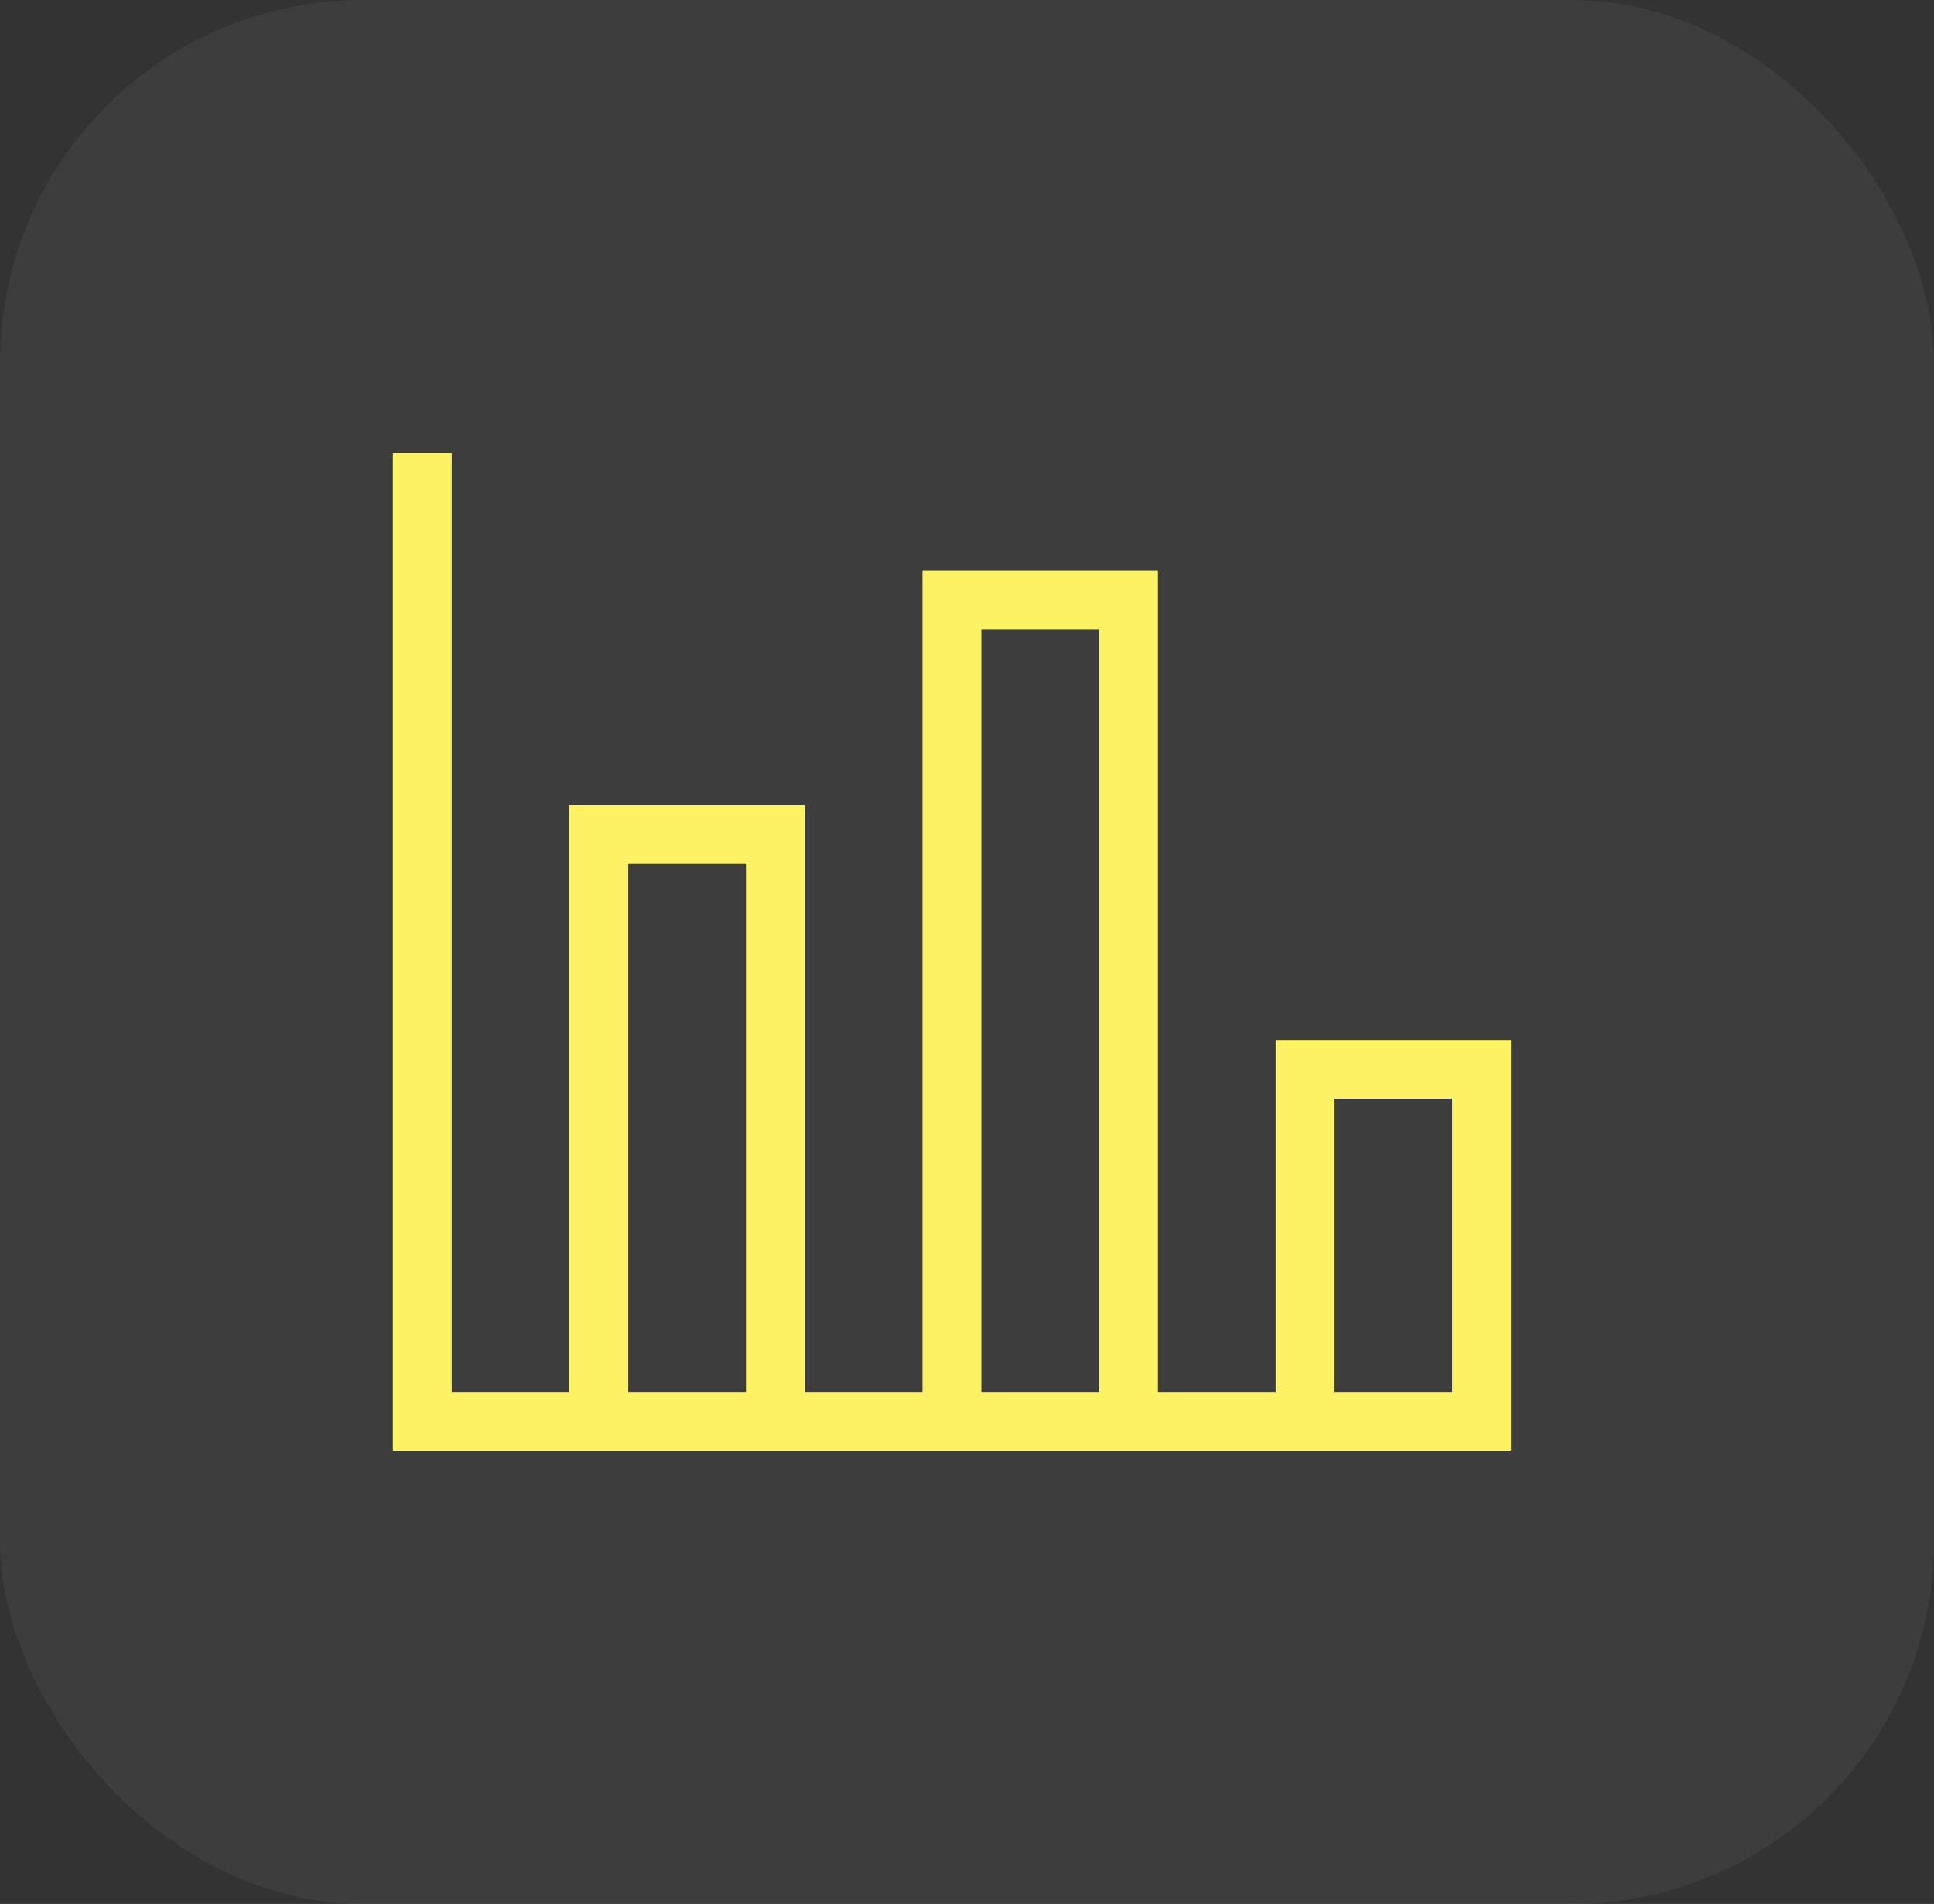
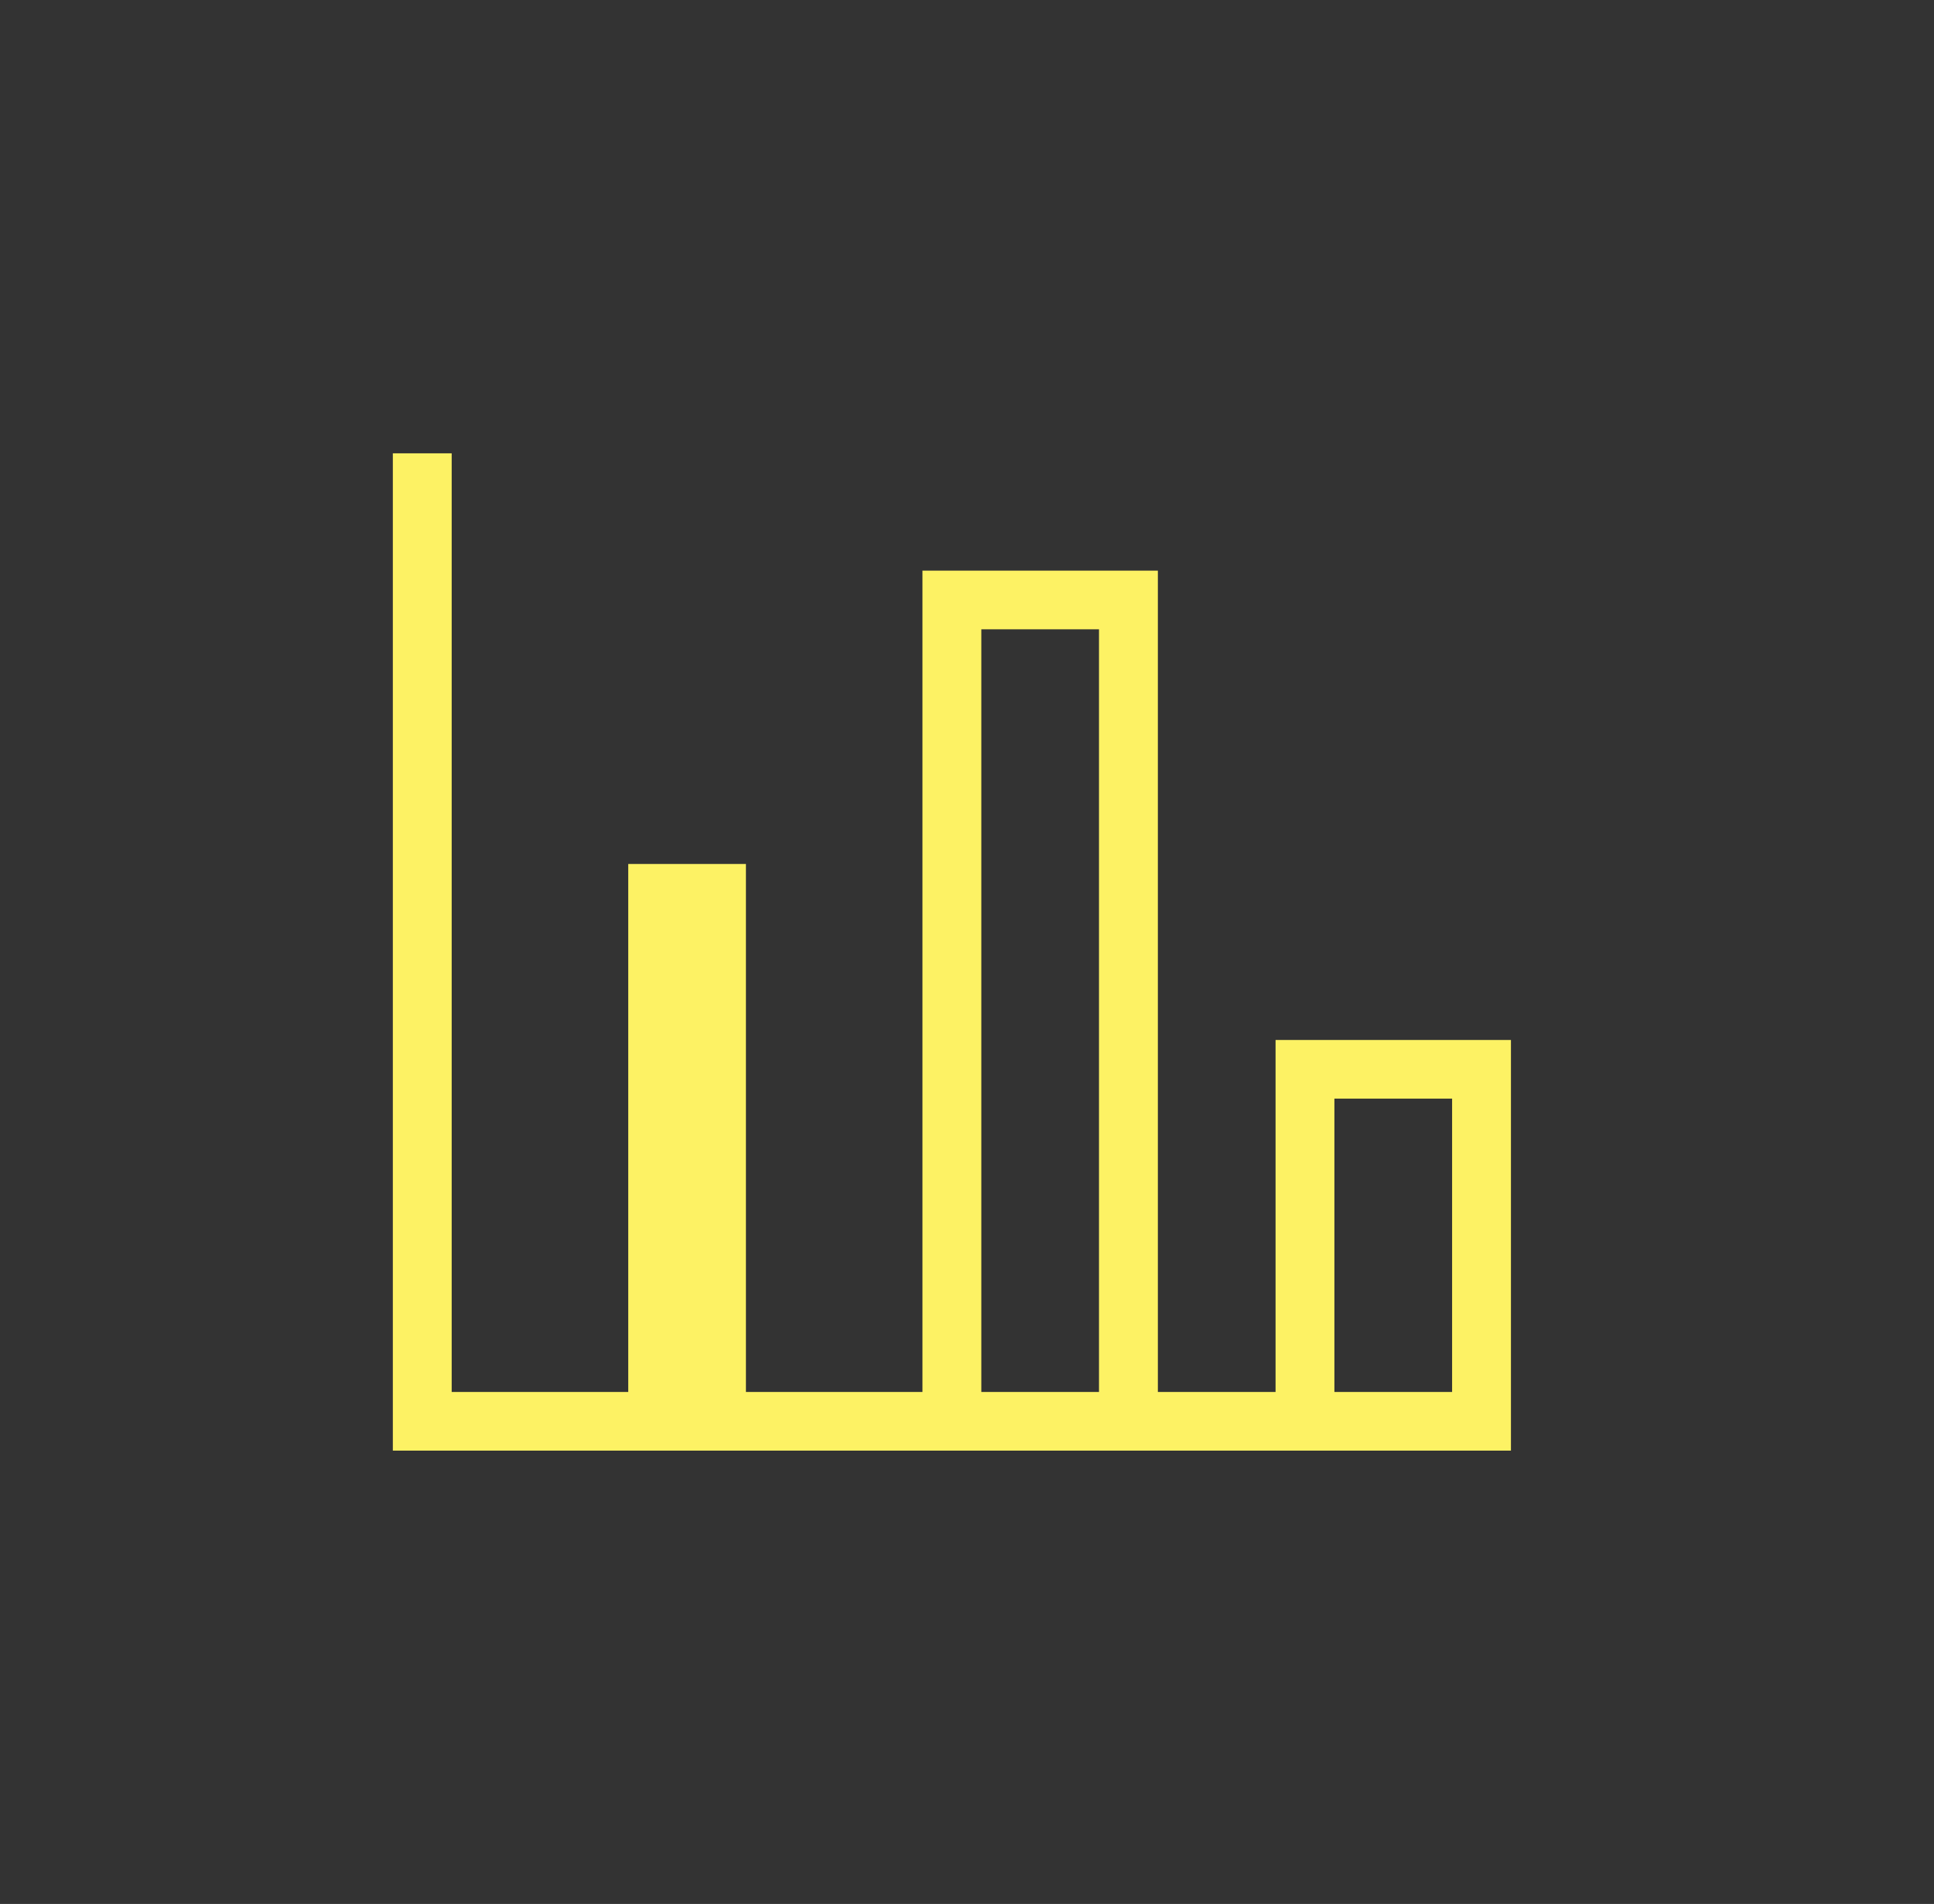
<svg xmlns="http://www.w3.org/2000/svg" width="64" height="63" viewBox="0 0 64 63" fill="none">
  <rect x="0" y="0" width="64" height="63" fill="#333333" stroke="none" />
-   <rect width="64" height="63" rx="12" fill="white" fill-opacity="0.05" />
-   <path d="M13 15H14.947V46.059H18.842V26.647H26.632V46.059H30.526V18.882H38.316V46.059H42.211V34.412H50V48H13V15ZM44.158 36.353V46.059H48.053V36.353H44.158ZM32.474 20.823V46.059H36.368V20.823H32.474ZM20.79 28.588V46.059H24.684V28.588H20.79Z" fill="#FDF264" />
+   <path d="M13 15H14.947V46.059H18.842V26.647V46.059H30.526V18.882H38.316V46.059H42.211V34.412H50V48H13V15ZM44.158 36.353V46.059H48.053V36.353H44.158ZM32.474 20.823V46.059H36.368V20.823H32.474ZM20.79 28.588V46.059H24.684V28.588H20.79Z" fill="#FDF264" />
</svg>